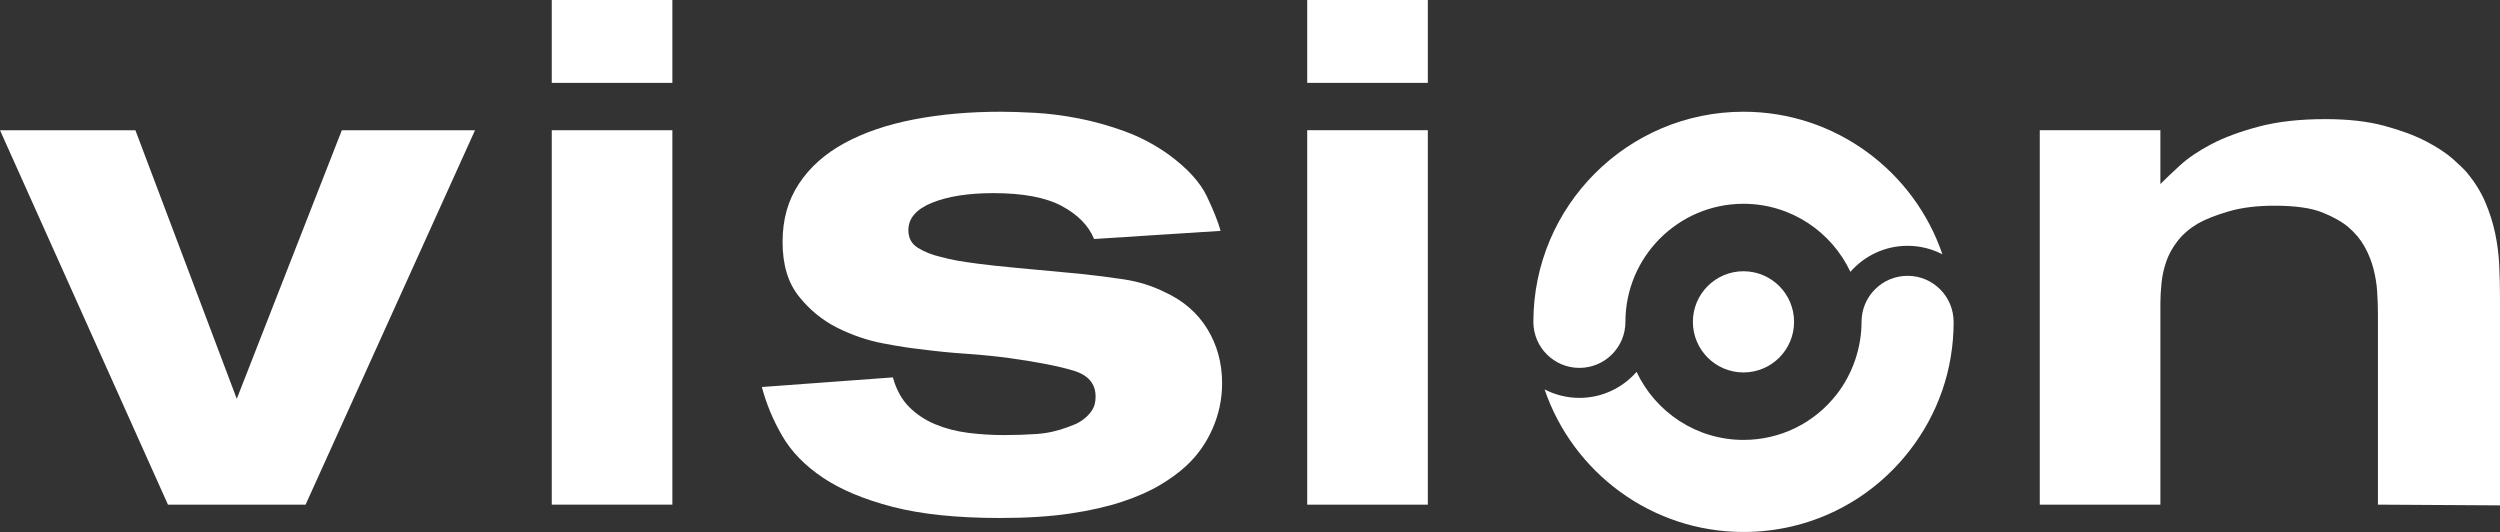
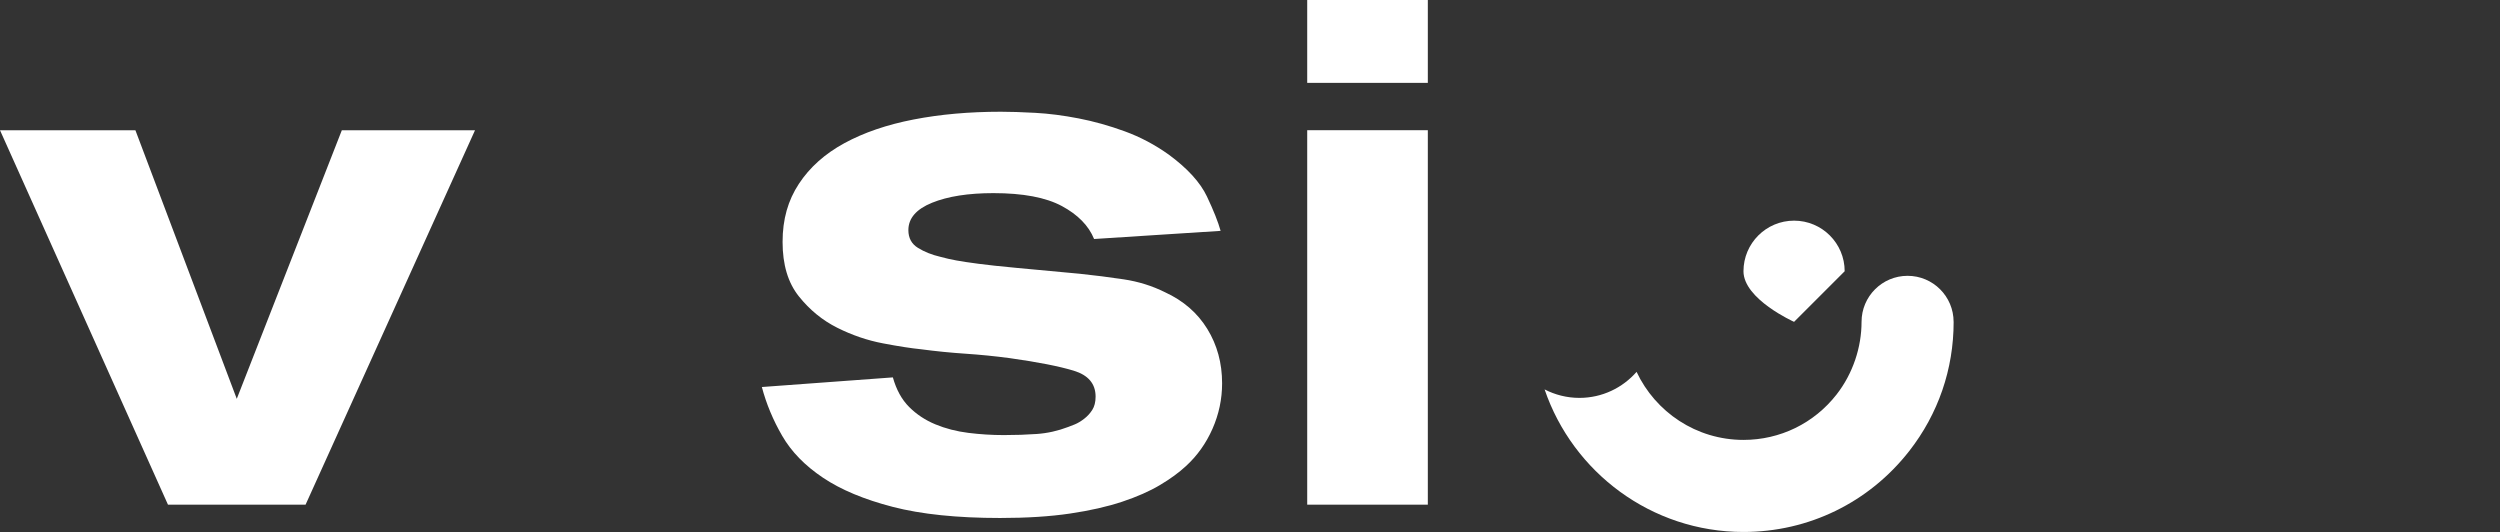
<svg xmlns="http://www.w3.org/2000/svg" id="Layer_1" version="1.1" viewBox="0 0 1920 408.56">
  <rect x="0" y="0" width="1920" height="408.56" fill="#333333" stroke="none" />
  <defs>
    <style>
      .st0 {
        fill: #fff;
      }
    </style>
  </defs>
-   <path class="st0" d="M516.38,0v63.65h-92.63V0h92.63ZM516.38,100.01v287.55h-92.63V100.01h92.63Z" />
  <path class="st0" d="M685.72,289.82c2.65,9.47,6.82,17.05,12.5,22.73,5.68,5.68,12.4,10.14,20.17,13.35,7.76,3.22,16.2,5.4,25.29,6.54,9.09,1.14,18.18,1.7,27.28,1.7s17.14-.28,25.29-.85c8.14-.57,16.19-2.36,24.15-5.4,1.14-.37,2.84-1.04,5.11-1.99,2.27-.94,4.63-2.36,7.1-4.26,2.46-1.89,4.55-4.16,6.25-6.82,1.7-2.65,2.56-6.06,2.56-10.23,0-9.85-5.59-16.48-16.76-19.89-11.18-3.41-27.56-6.62-49.16-9.66-11.36-1.51-22.73-2.65-34.1-3.41-11.36-.76-22.73-1.89-34.1-3.41-7.58-.75-17.33-2.27-29.27-4.55-11.93-2.27-23.58-6.25-34.95-11.93-11.37-5.68-21.22-13.73-29.55-24.15-8.34-10.42-12.5-24.34-12.5-41.77s4.16-31.91,12.5-44.61c8.33-12.69,19.98-23.1,34.95-31.25,14.96-8.14,32.67-14.21,53.13-18.18,20.46-3.98,42.81-5.97,67.06-5.97,7.19,0,16,.28,26.42.85,10.41.57,21.49,1.99,33.24,4.26,11.74,2.27,23.58,5.59,35.52,9.95,11.93,4.36,23.2,10.33,33.81,17.9,14.39,10.61,24.15,21.31,29.27,32.11,5.12,10.8,8.61,19.6,10.51,26.42l-97.17,6.25c-4.17-10.23-12.41-18.66-24.72-25.29-12.32-6.62-29.83-9.94-52.56-9.94-19.32,0-35.05,2.47-47.17,7.39-12.13,4.93-18.18,11.93-18.18,21.03,0,6.06,2.46,10.61,7.39,13.64,4.92,3.04,10.6,5.31,17.05,6.82,4.16,1.14,8.33,2.09,12.5,2.84,4.16.76,9.85,1.62,17.05,2.56,7.19.95,16.85,1.99,28.98,3.12,12.12,1.14,28.41,2.66,48.87,4.55,10.99,1.14,22.16,2.56,33.53,4.26,11.37,1.71,21.97,5.03,31.82,9.95,14.01,6.45,24.81,15.82,32.39,28.13,7.57,12.32,11.36,26.24,11.36,41.77,0,12.13-2.47,23.78-7.39,34.95-4.93,11.18-11.75,20.74-20.46,28.7-5.31,4.93-11.93,9.76-19.89,14.49-7.96,4.74-17.62,9-28.98,12.79-11.37,3.78-24.72,6.82-40.06,9.09-15.34,2.27-33.24,3.41-53.7,3.41-32.96,0-60.43-2.84-82.4-8.52-21.97-5.68-39.88-13.16-53.7-22.45-13.84-9.28-24.25-19.98-31.26-32.11-7.02-12.12-12.22-24.62-15.63-37.51l100.58-7.39Z" />
  <path class="st0" d="M1096.57,0v63.65h-92.63V0h92.63ZM1096.57,100.01v287.55h-92.63V100.01h92.63Z" />
-   <path class="st0" d="M1566.54,100.01h92.63v41.34c3.78-3.82,8.81-8.6,15.06-14.33,6.25-5.73,14.3-11.17,24.15-16.33,9.85-5.16,21.97-9.65,36.37-13.47,14.39-3.82,31.44-5.74,51.14-5.74,17.42,0,32.48,1.71,45.18,5.12,12.69,3.41,23.39,7.39,32.11,11.93,8.71,4.55,15.63,9.09,20.74,13.64,5.11,4.55,8.61,7.96,10.51,10.23,6.06,7.2,10.8,14.78,14.21,22.73s5.97,16.01,7.67,24.15c1.7,8.15,2.74,16.39,3.12,24.72.37,8.34.57,16.48.57,24.44v159.68l-93.76-.57v-146.82c0-5.29-.19-10.86-.57-16.72-.38-5.86-1.33-11.71-2.84-17.57-1.52-5.86-3.79-11.52-6.82-17-3.03-5.48-7.2-10.49-12.5-15.03-4.93-4.16-11.65-7.93-20.17-11.33-8.52-3.4-20.74-5.11-36.65-5.11-13.27,0-24.82,1.42-34.66,4.25-9.86,2.84-17.81,5.96-23.87,9.35-6.45,3.78-11.65,8.23-15.63,13.33-3.98,5.1-6.92,10.39-8.81,15.87-1.9,5.49-3.13,11.06-3.69,16.73s-.85,10.77-.85,15.3v154.76h-92.63V100.01Z" />
-   <path class="st0" d="M1421.11,208.77c10.7-12.23,26.39-19.99,43.92-19.99,9.65,0,18.72,2.38,26.74,6.52-21.65-63.6-81.94-109.49-152.77-109.49-88.98,0-161.37,72.39-161.37,161.38,0,19.52,15.83,35.35,35.35,35.35s35.35-15.83,35.35-35.35c0-50,40.68-90.68,90.67-90.68,36.27,0,67.63,21.42,82.11,52.26Z" />
  <path class="st0" d="M1500.37,247.18c0-19.52-15.83-35.35-35.35-35.35s-35.35,15.83-35.35,35.35-6.62,39.69-19.14,55.73c0,0,0,0,0,.01-17.34,22.2-43.4,34.93-71.53,34.93-36.27,0-67.62-21.42-82.11-52.26-10.7,12.22-26.39,19.99-43.91,19.99-9.65,0-18.73-2.38-26.74-6.52,21.66,63.6,81.94,109.49,152.77,109.49,50.03,0,96.39-22.63,127.22-62.08.02-.02.03-.04.05-.06,22.32-28.58,34.11-62.9,34.11-99.24Z" />
-   <path class="st0" d="M1377.85,247.18c0,21.46-17.4,38.86-38.86,38.86s-38.86-17.4-38.86-38.86,17.4-38.86,38.86-38.86,38.86,17.4,38.86,38.86Z" />
+   <path class="st0" d="M1377.85,247.18s-38.86-17.4-38.86-38.86,17.4-38.86,38.86-38.86,38.86,17.4,38.86,38.86Z" />
  <path class="st0" d="M103.99,100.02l77.85,206.28,80.69-206.28h102.29l-130.13,287.54h-105.7L0,100.02h103.99Z" />
</svg>